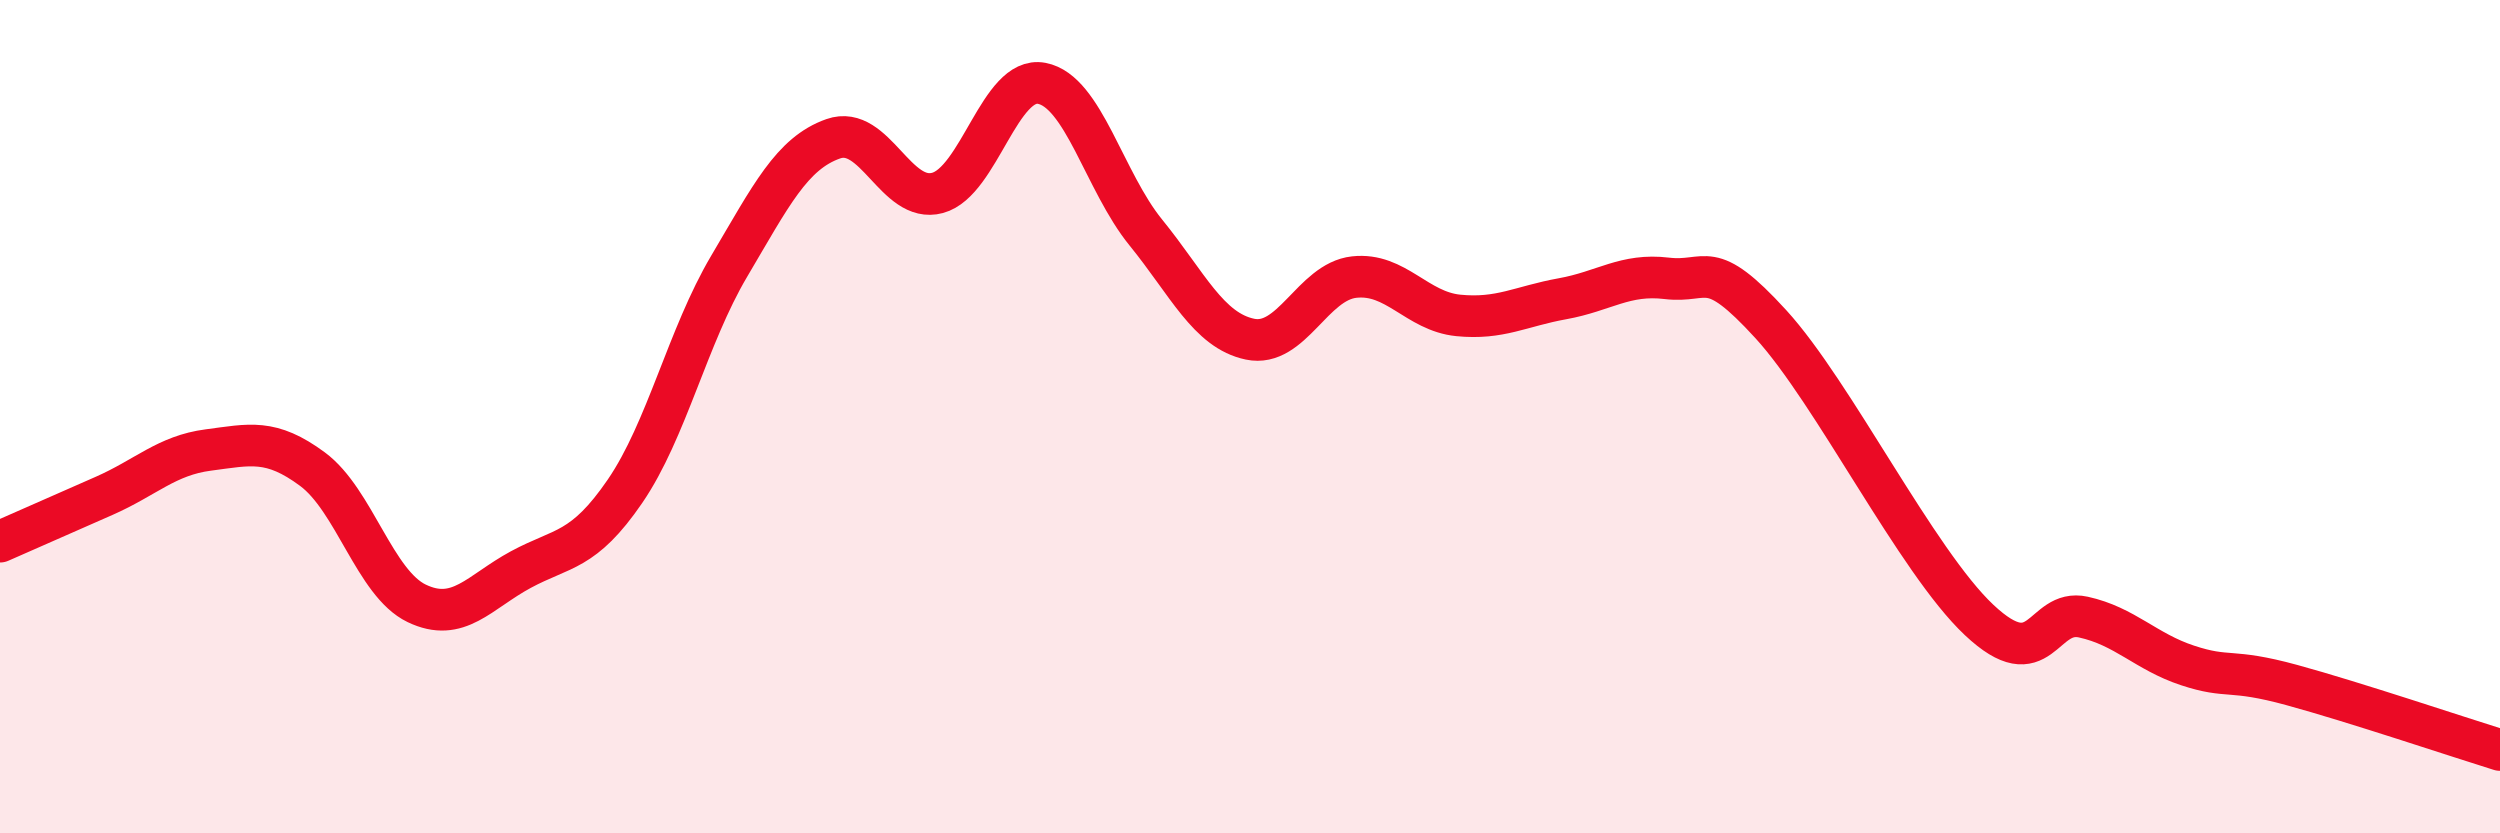
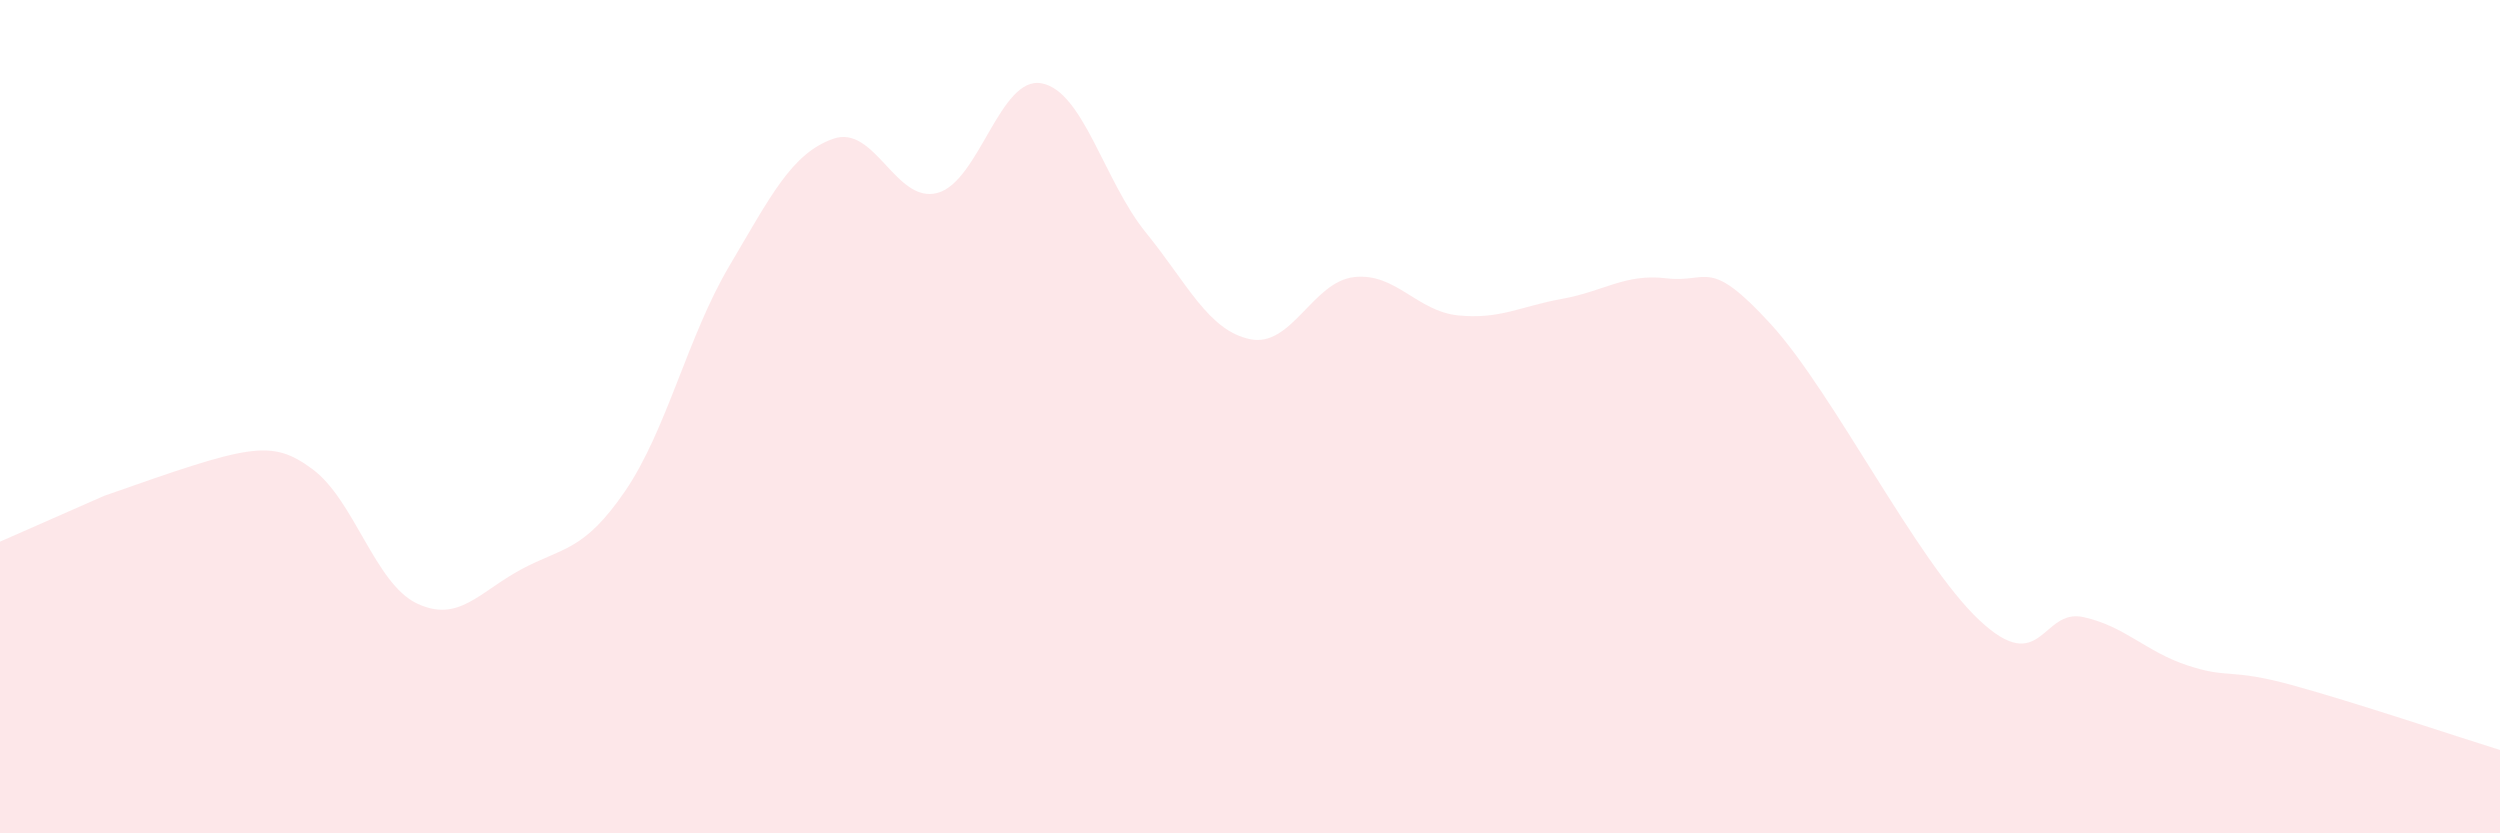
<svg xmlns="http://www.w3.org/2000/svg" width="60" height="20" viewBox="0 0 60 20">
-   <path d="M 0,13 C 0.5,12.78 1.5,12.34 2.5,11.9 C 3.5,11.46 4,10.93 5,10.8 C 6,10.67 6.5,10.52 7.5,11.26 C 8.5,12 9,14 10,14.48 C 11,14.96 11.5,14.21 12.5,13.67 C 13.5,13.13 14,13.25 15,11.79 C 16,10.33 16.5,8.08 17.5,6.39 C 18.5,4.7 19,3.68 20,3.33 C 21,2.98 21.5,4.9 22.5,4.63 C 23.5,4.36 24,1.81 25,2 C 26,2.19 26.5,4.35 27.5,5.58 C 28.5,6.81 29,7.93 30,8.14 C 31,8.35 31.5,6.76 32.5,6.65 C 33.5,6.54 34,7.47 35,7.57 C 36,7.67 36.5,7.35 37.5,7.17 C 38.5,6.99 39,6.56 40,6.68 C 41,6.8 41,6.14 42.5,7.78 C 44,9.42 46,13.47 47.5,14.88 C 49,16.29 49,14.59 50,14.81 C 51,15.03 51.5,15.64 52.5,15.97 C 53.5,16.3 53.5,16.03 55,16.44 C 56.5,16.85 59,17.69 60,18L60 20L0 20Z" fill="#EB0A25" opacity="0.1" stroke-linecap="round" stroke-linejoin="round" />
-   <path d="M 0,13 C 0.5,12.78 1.5,12.34 2.5,11.9 C 3.5,11.46 4,10.93 5,10.8 C 6,10.67 6.5,10.52 7.5,11.26 C 8.5,12 9,14 10,14.48 C 11,14.96 11.5,14.21 12.5,13.67 C 13.5,13.13 14,13.25 15,11.79 C 16,10.33 16.5,8.08 17.5,6.39 C 18.5,4.7 19,3.68 20,3.33 C 21,2.98 21.5,4.9 22.5,4.63 C 23.5,4.36 24,1.81 25,2 C 26,2.19 26.5,4.35 27.5,5.58 C 28.5,6.81 29,7.93 30,8.14 C 31,8.35 31.5,6.76 32.5,6.65 C 33.5,6.54 34,7.47 35,7.57 C 36,7.67 36.5,7.35 37.5,7.17 C 38.5,6.99 39,6.56 40,6.68 C 41,6.8 41,6.14 42.5,7.78 C 44,9.42 46,13.47 47.5,14.88 C 49,16.29 49,14.59 50,14.81 C 51,15.03 51.5,15.64 52.5,15.97 C 53.5,16.3 53.5,16.03 55,16.44 C 56.5,16.85 59,17.69 60,18" stroke="#EB0A25" stroke-width="1" fill="none" stroke-linecap="round" stroke-linejoin="round" />
+   <path d="M 0,13 C 0.5,12.78 1.5,12.34 2.5,11.9 C 6,10.67 6.5,10.52 7.5,11.26 C 8.5,12 9,14 10,14.48 C 11,14.96 11.5,14.21 12.5,13.67 C 13.5,13.13 14,13.25 15,11.79 C 16,10.33 16.5,8.08 17.5,6.39 C 18.5,4.7 19,3.68 20,3.33 C 21,2.98 21.5,4.9 22.5,4.63 C 23.5,4.36 24,1.81 25,2 C 26,2.19 26.5,4.35 27.5,5.58 C 28.5,6.81 29,7.93 30,8.14 C 31,8.35 31.5,6.76 32.5,6.65 C 33.5,6.54 34,7.47 35,7.57 C 36,7.67 36.5,7.35 37.5,7.17 C 38.5,6.99 39,6.56 40,6.68 C 41,6.8 41,6.14 42.5,7.78 C 44,9.42 46,13.47 47.5,14.88 C 49,16.29 49,14.59 50,14.81 C 51,15.03 51.5,15.64 52.5,15.97 C 53.5,16.3 53.5,16.03 55,16.44 C 56.5,16.85 59,17.69 60,18L60 20L0 20Z" fill="#EB0A25" opacity="0.1" stroke-linecap="round" stroke-linejoin="round" />
</svg>